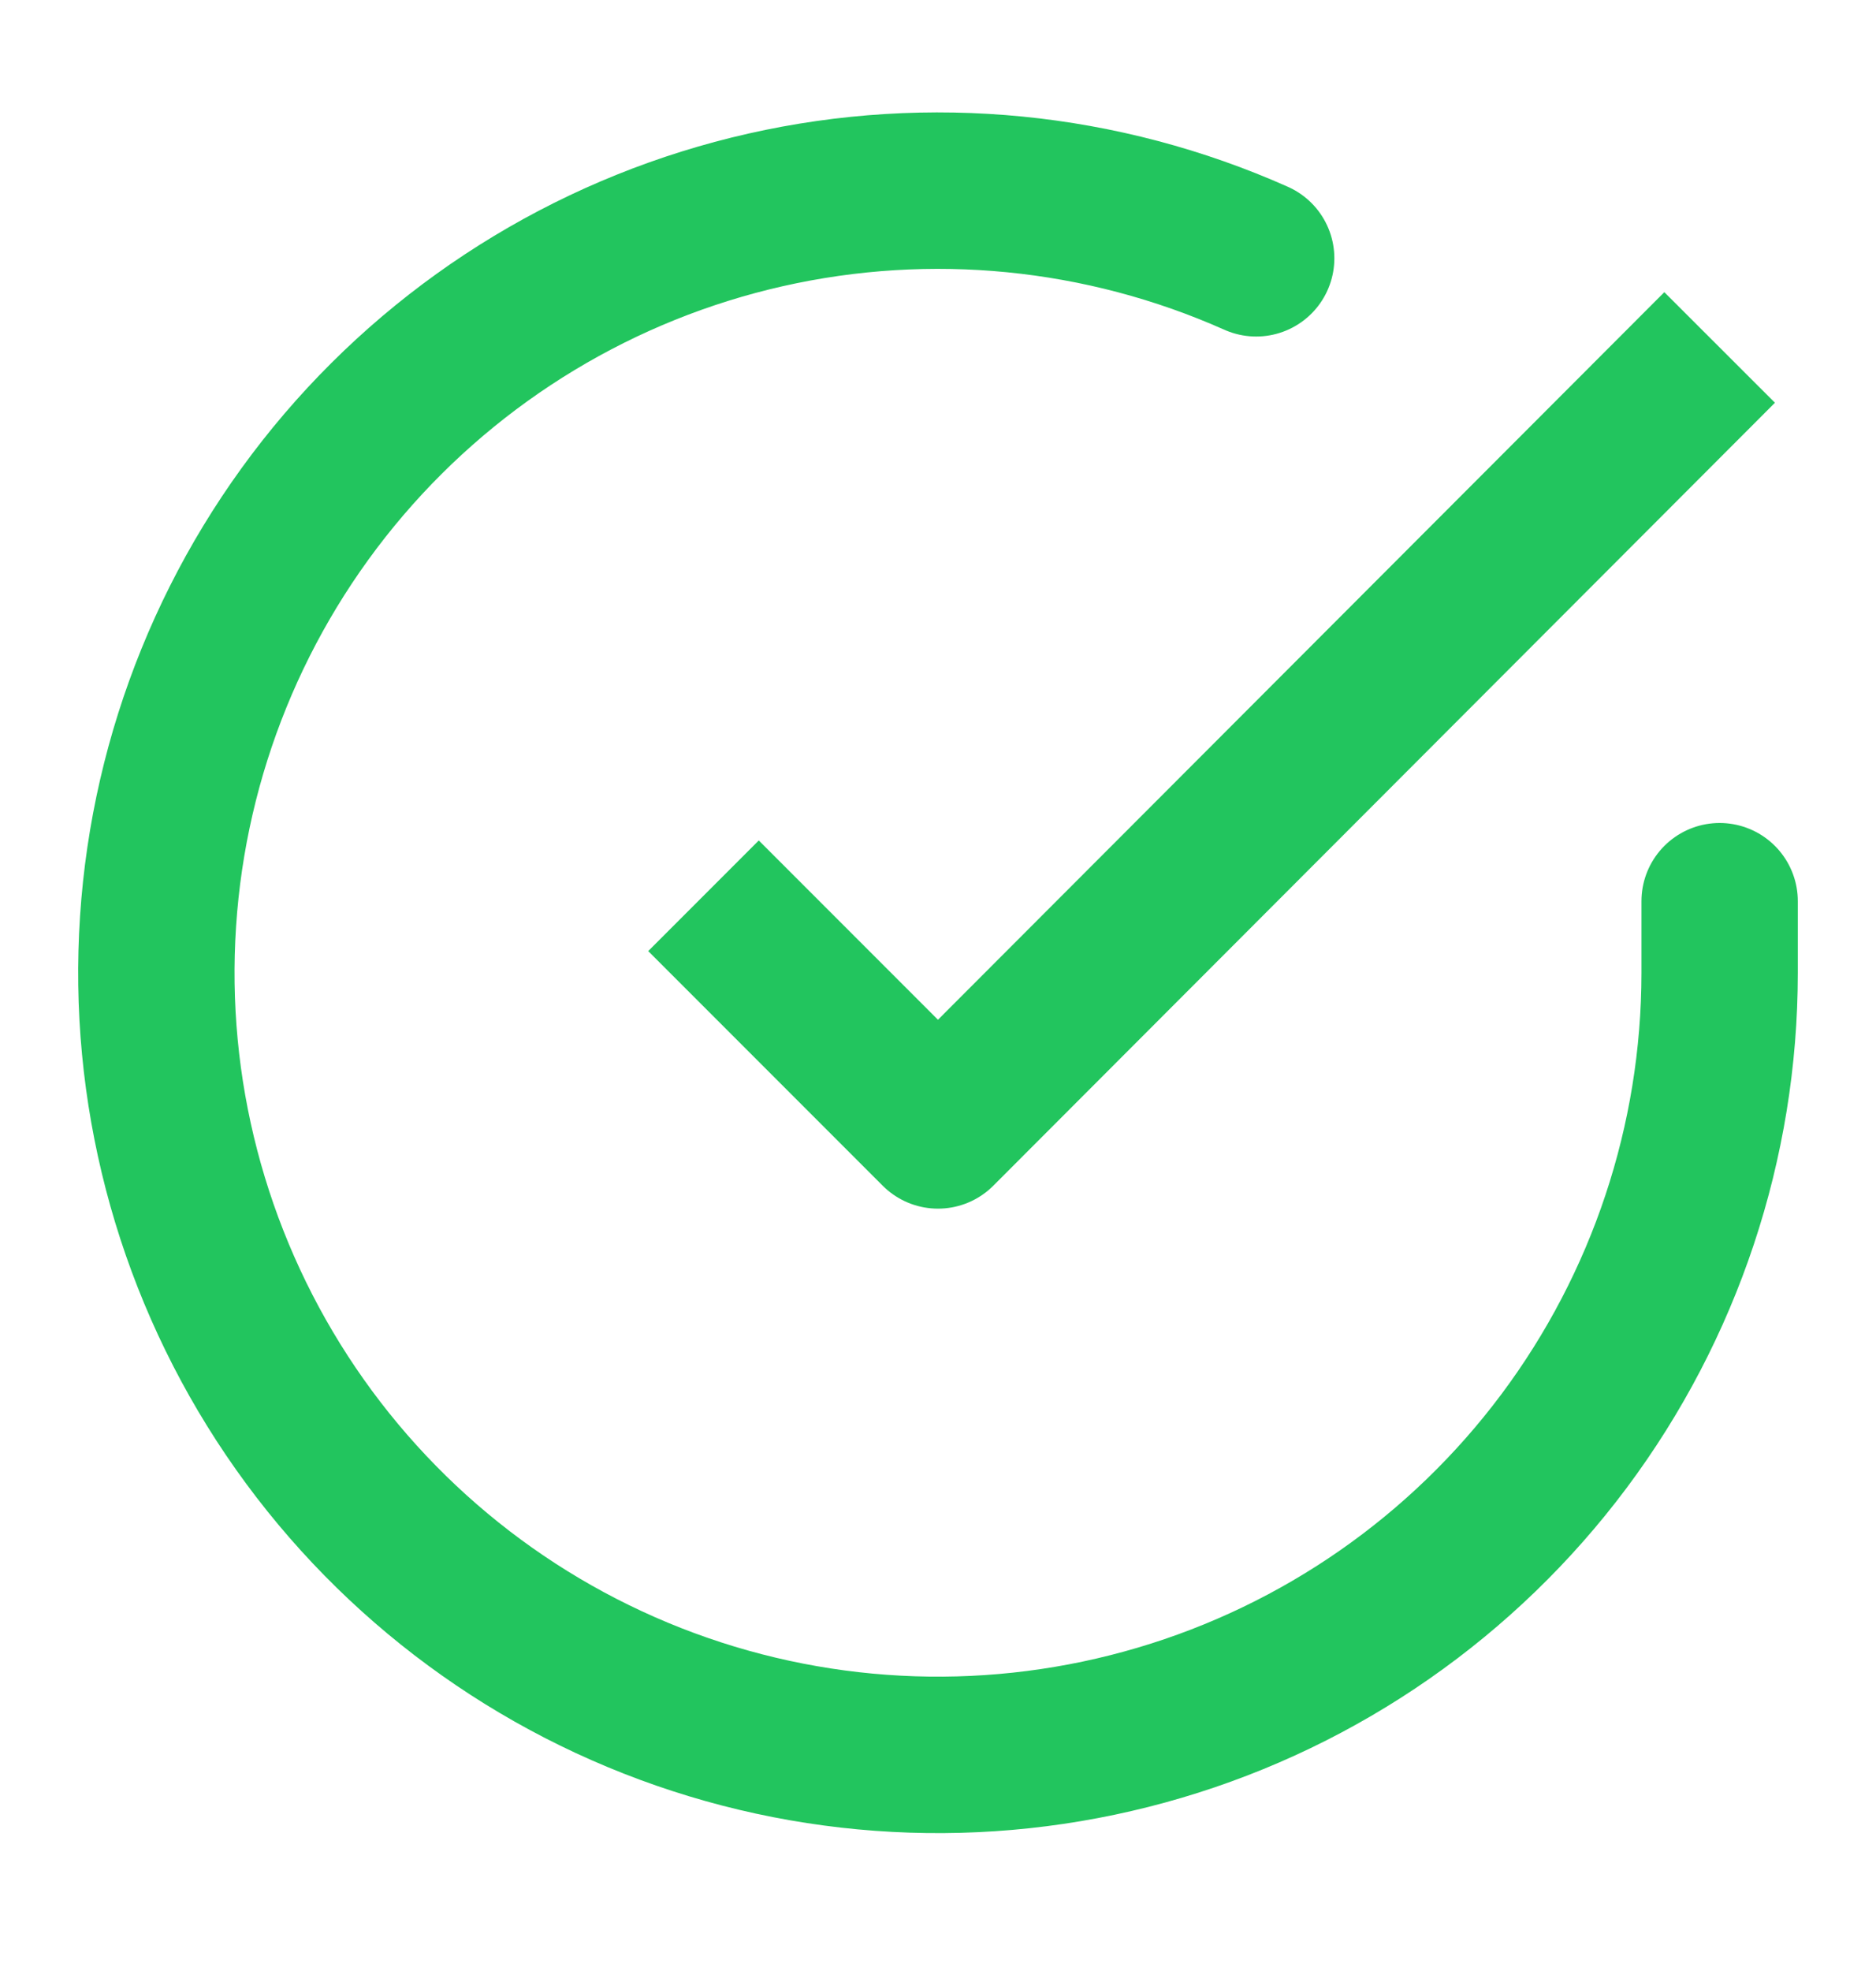
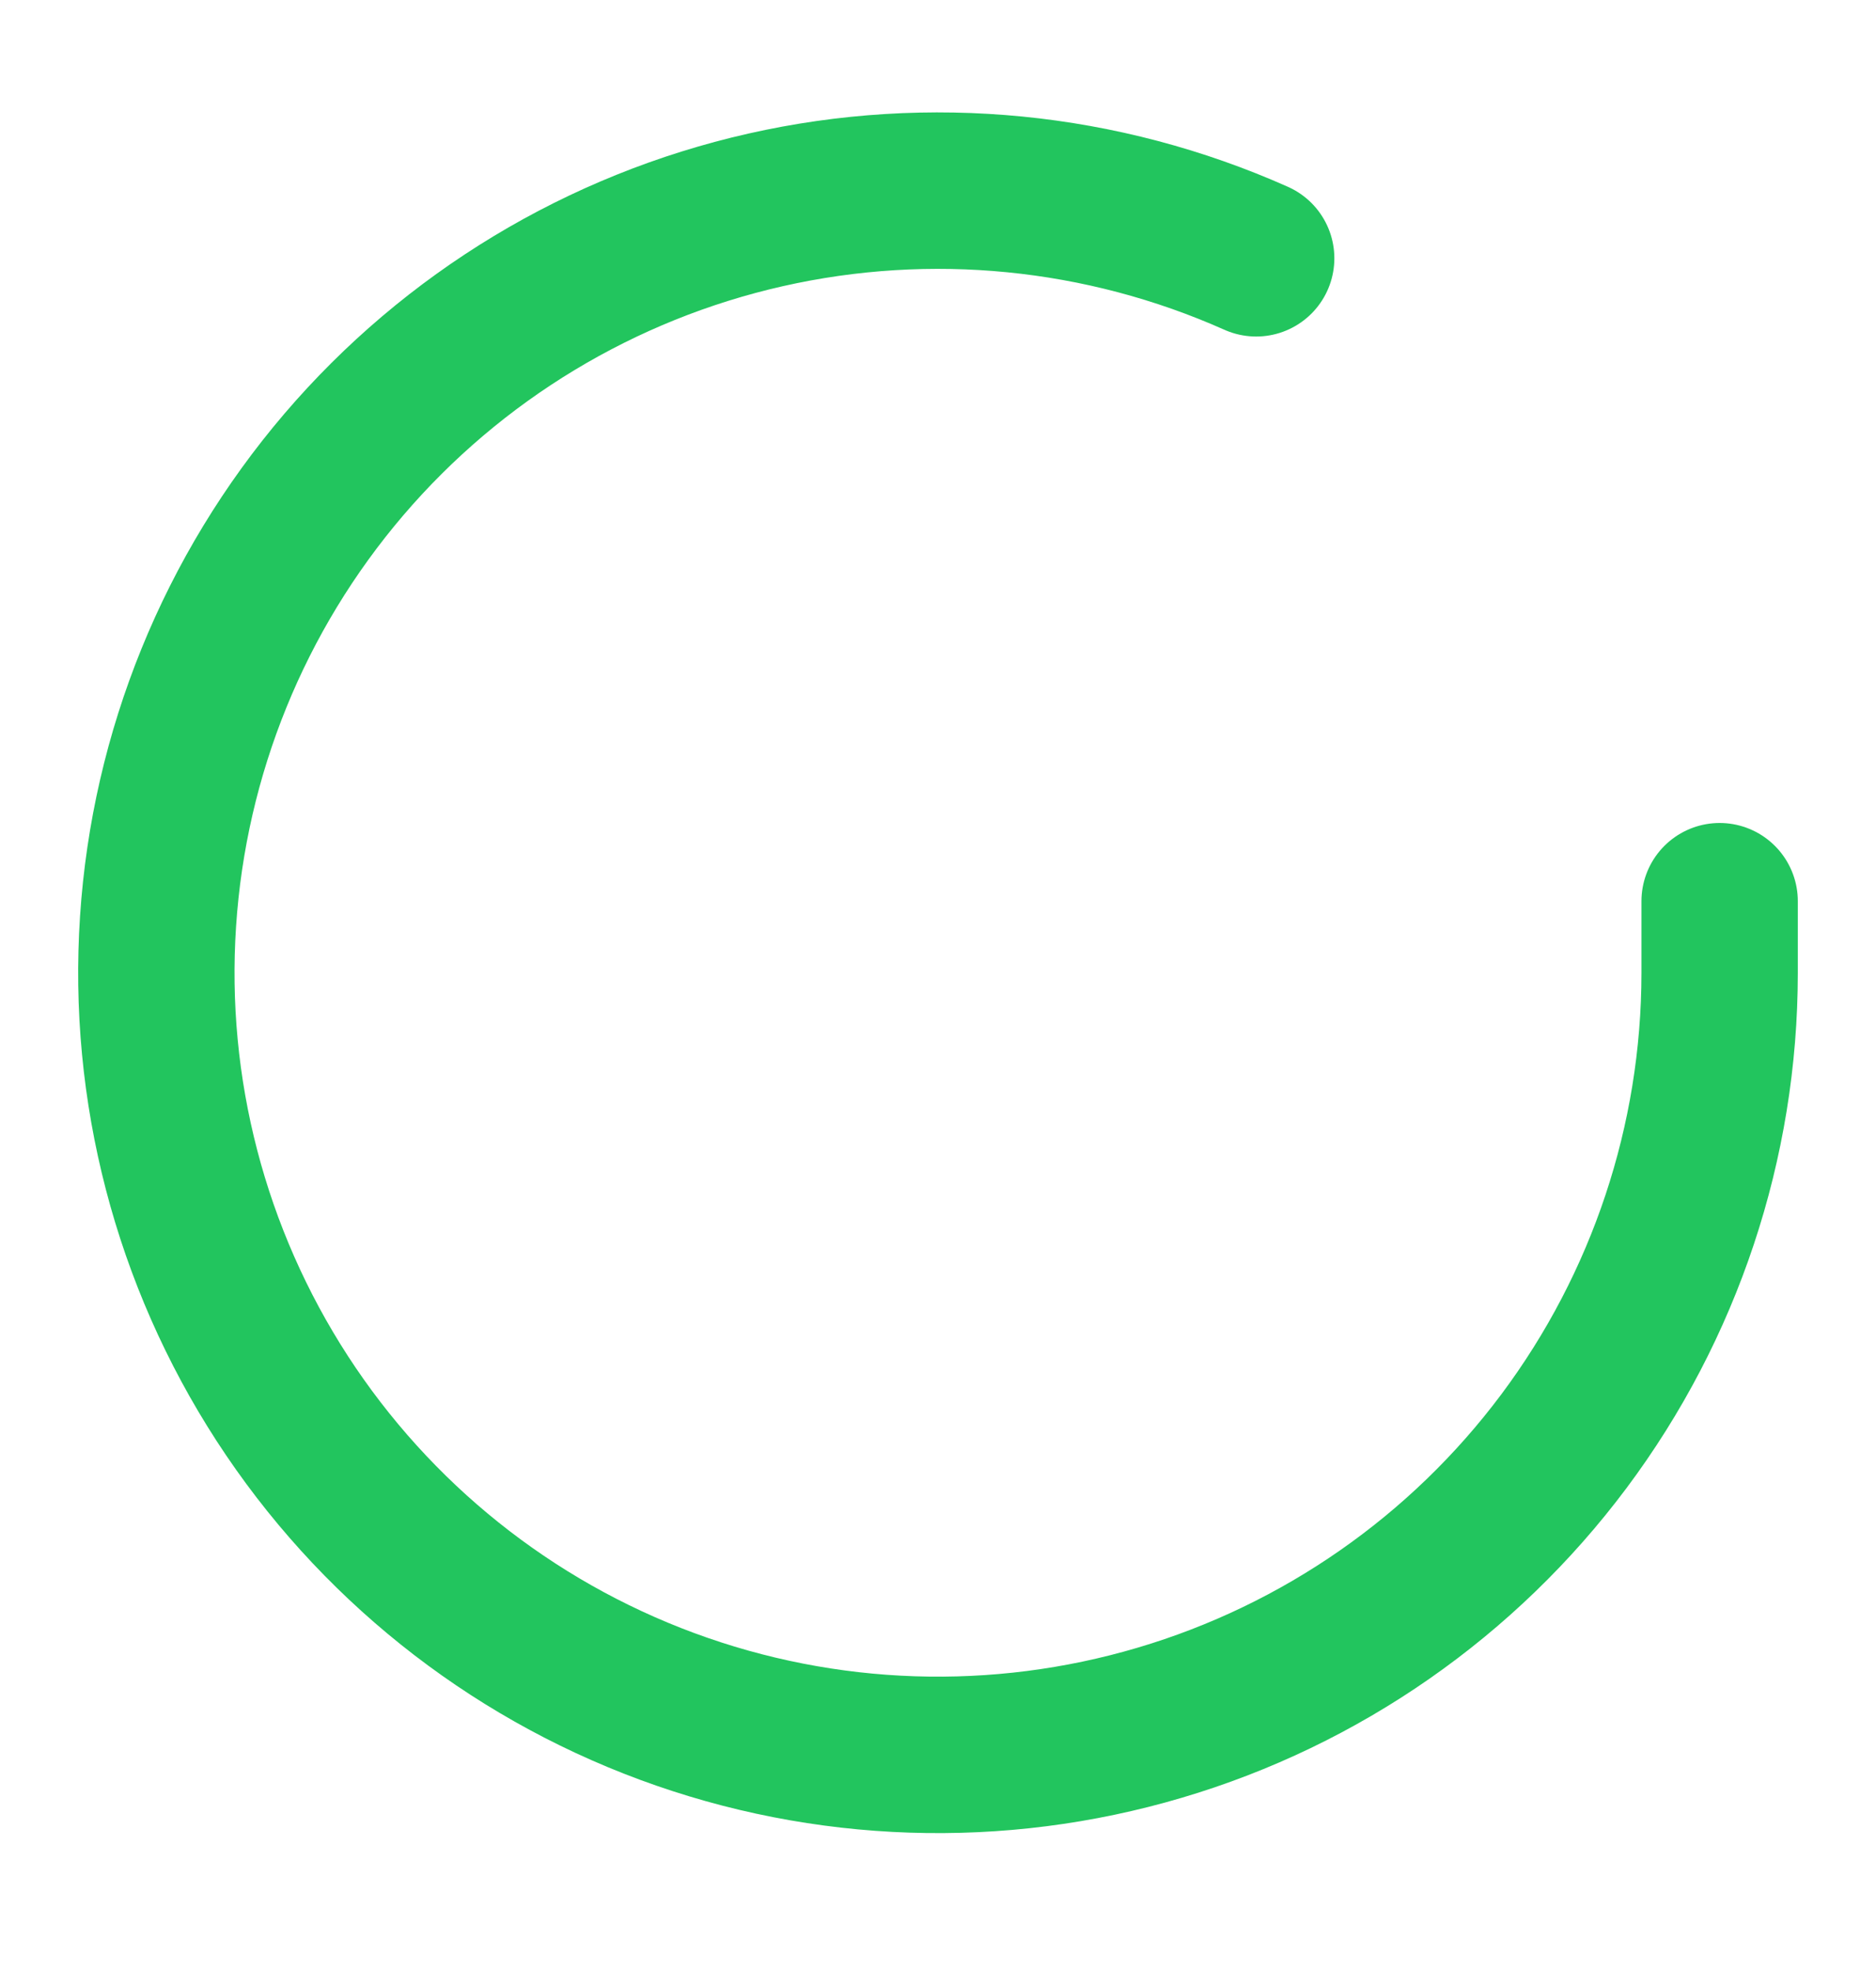
<svg xmlns="http://www.w3.org/2000/svg" width="20" height="21" viewBox="0 0 20 21" fill="none">
  <path d="M18.333 9.602V10.369C18.332 12.166 17.75 13.914 16.674 15.354C15.598 16.793 14.086 17.846 12.363 18.355C10.639 18.865 8.798 18.804 7.112 18.181C5.426 17.558 3.987 16.407 3.009 14.9C2.031 13.392 1.566 11.609 1.685 9.816C1.803 8.023 2.498 6.316 3.665 4.95C4.833 3.584 6.41 2.632 8.163 2.236C9.916 1.84 11.75 2.021 13.392 2.752" stroke="#22C55E" stroke-width="1.667" stroke-linecap="round" stroke-linejoin="round" />
-   <path d="M18.333 3.702L10 12.044L7.5 9.544" stroke="#22C55E" stroke-width="1.667" stroke-linejoin="round" />
</svg>